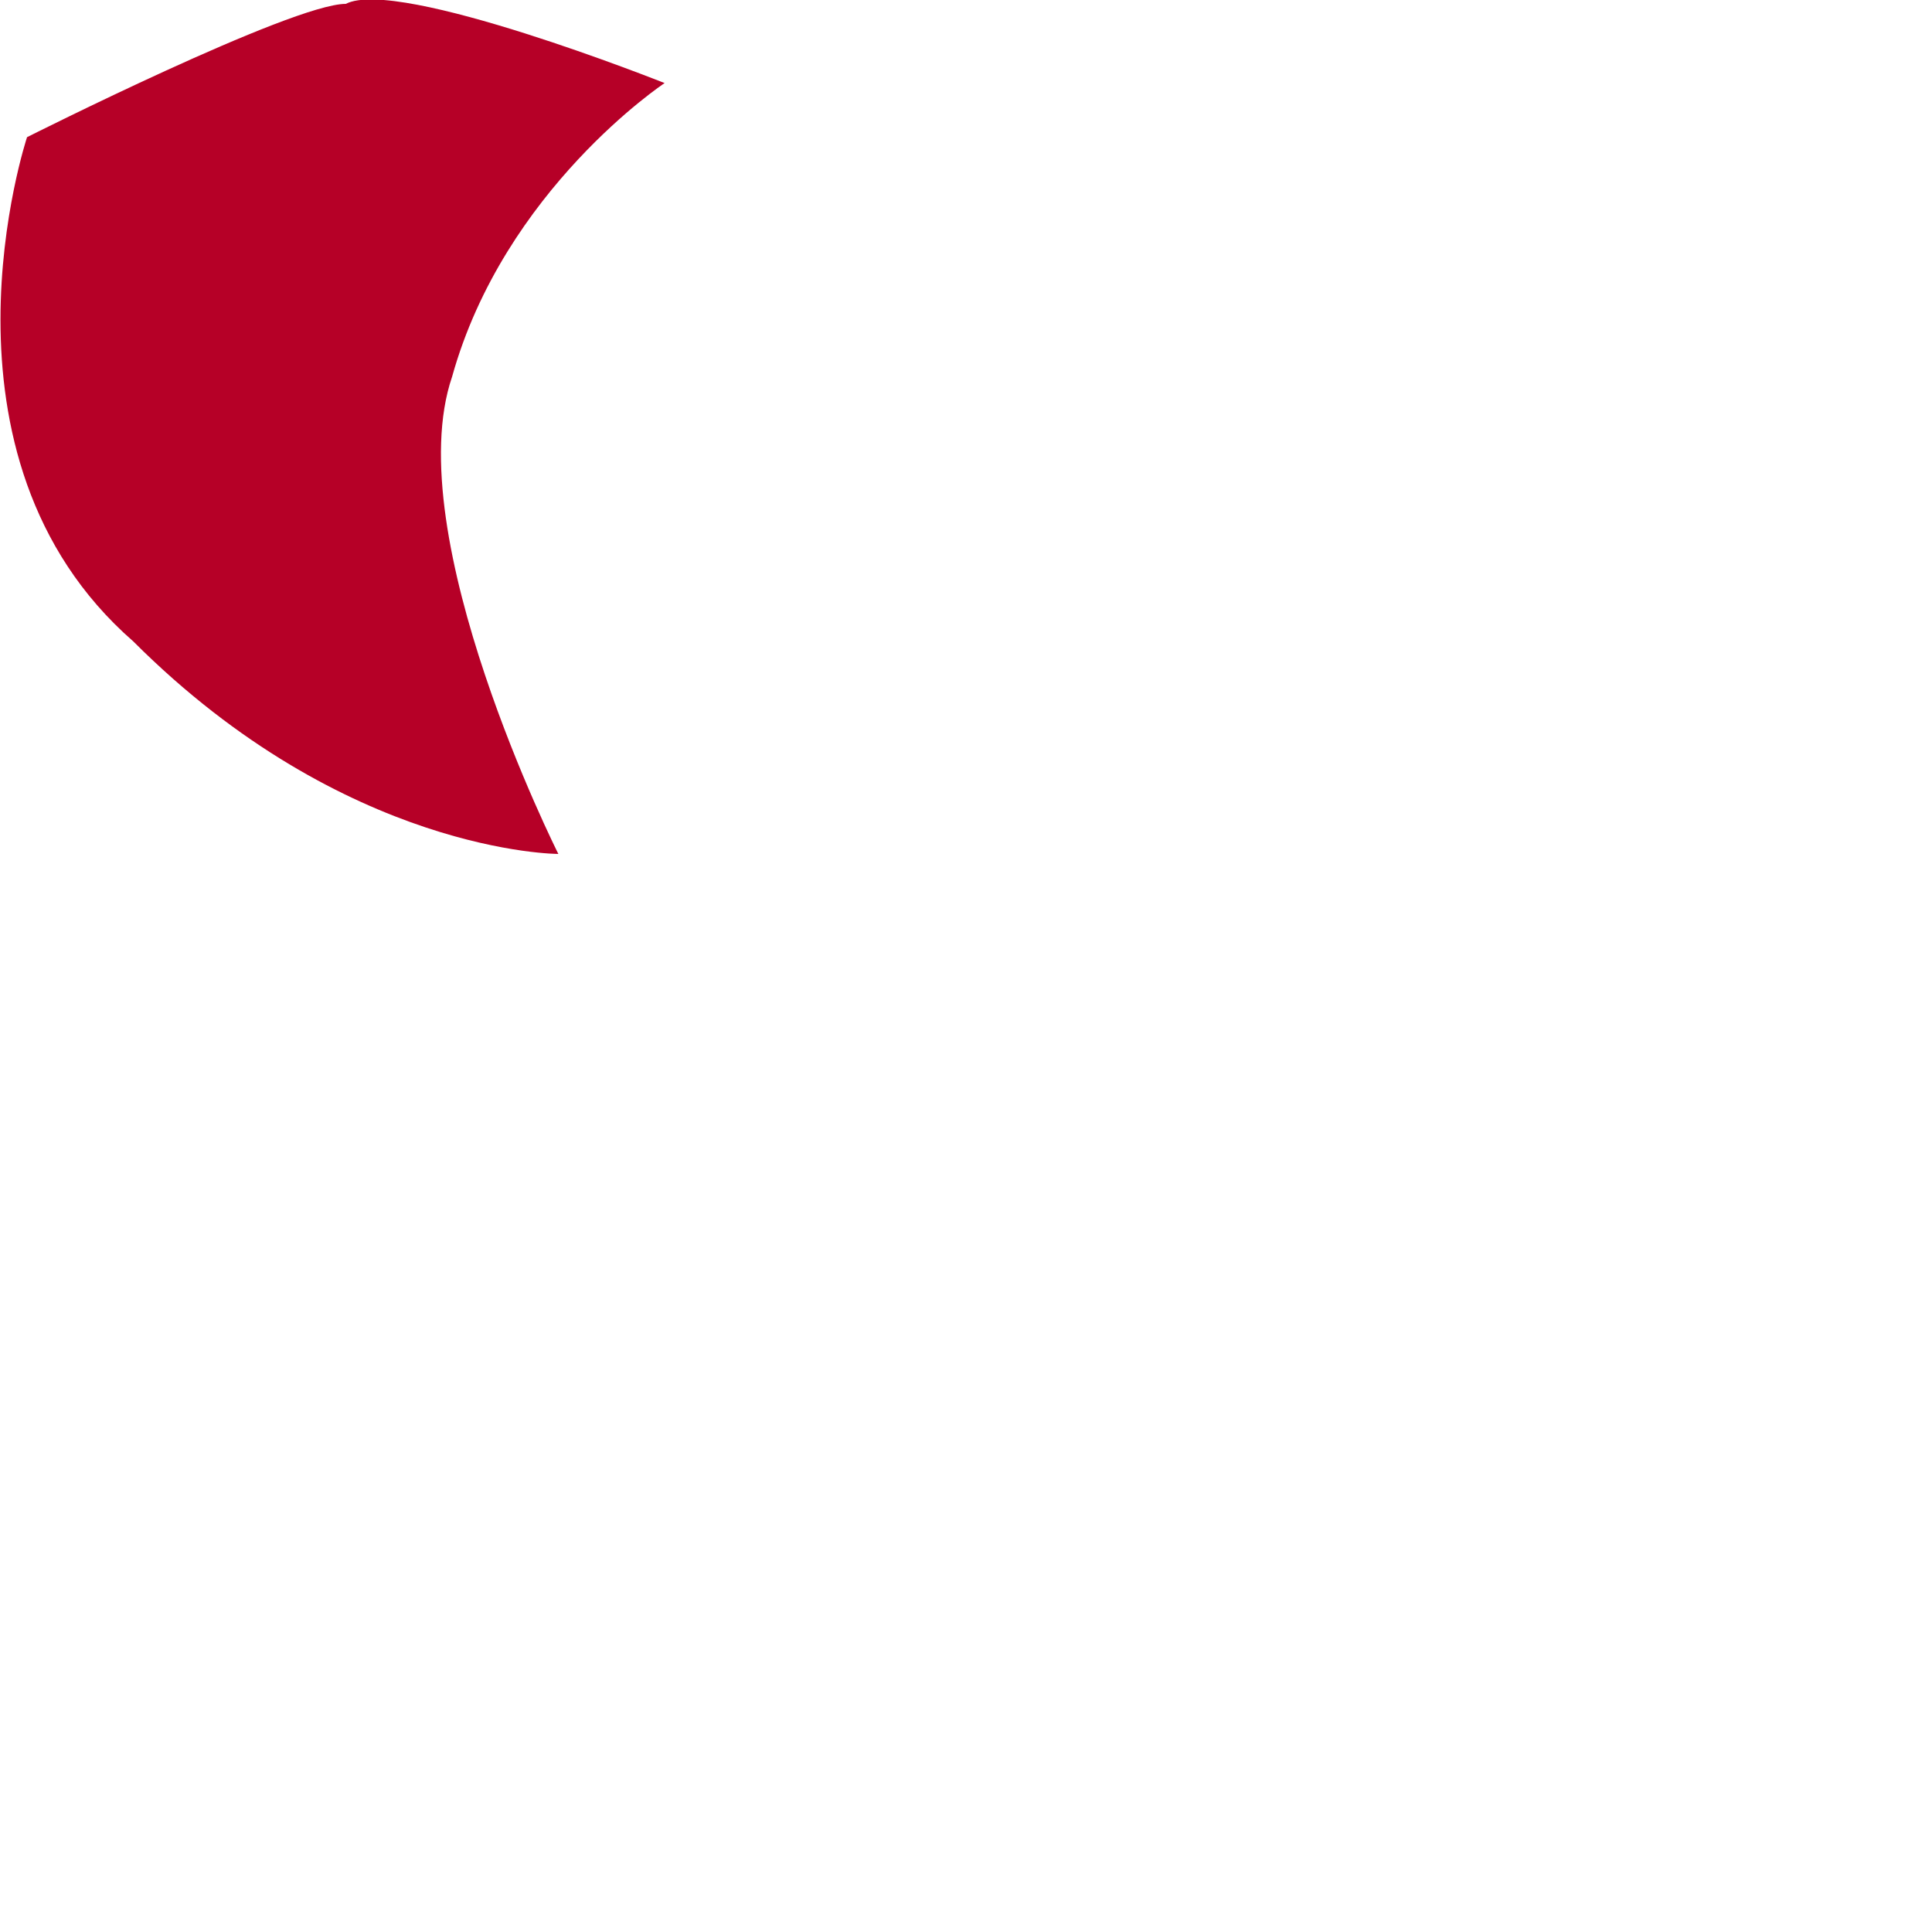
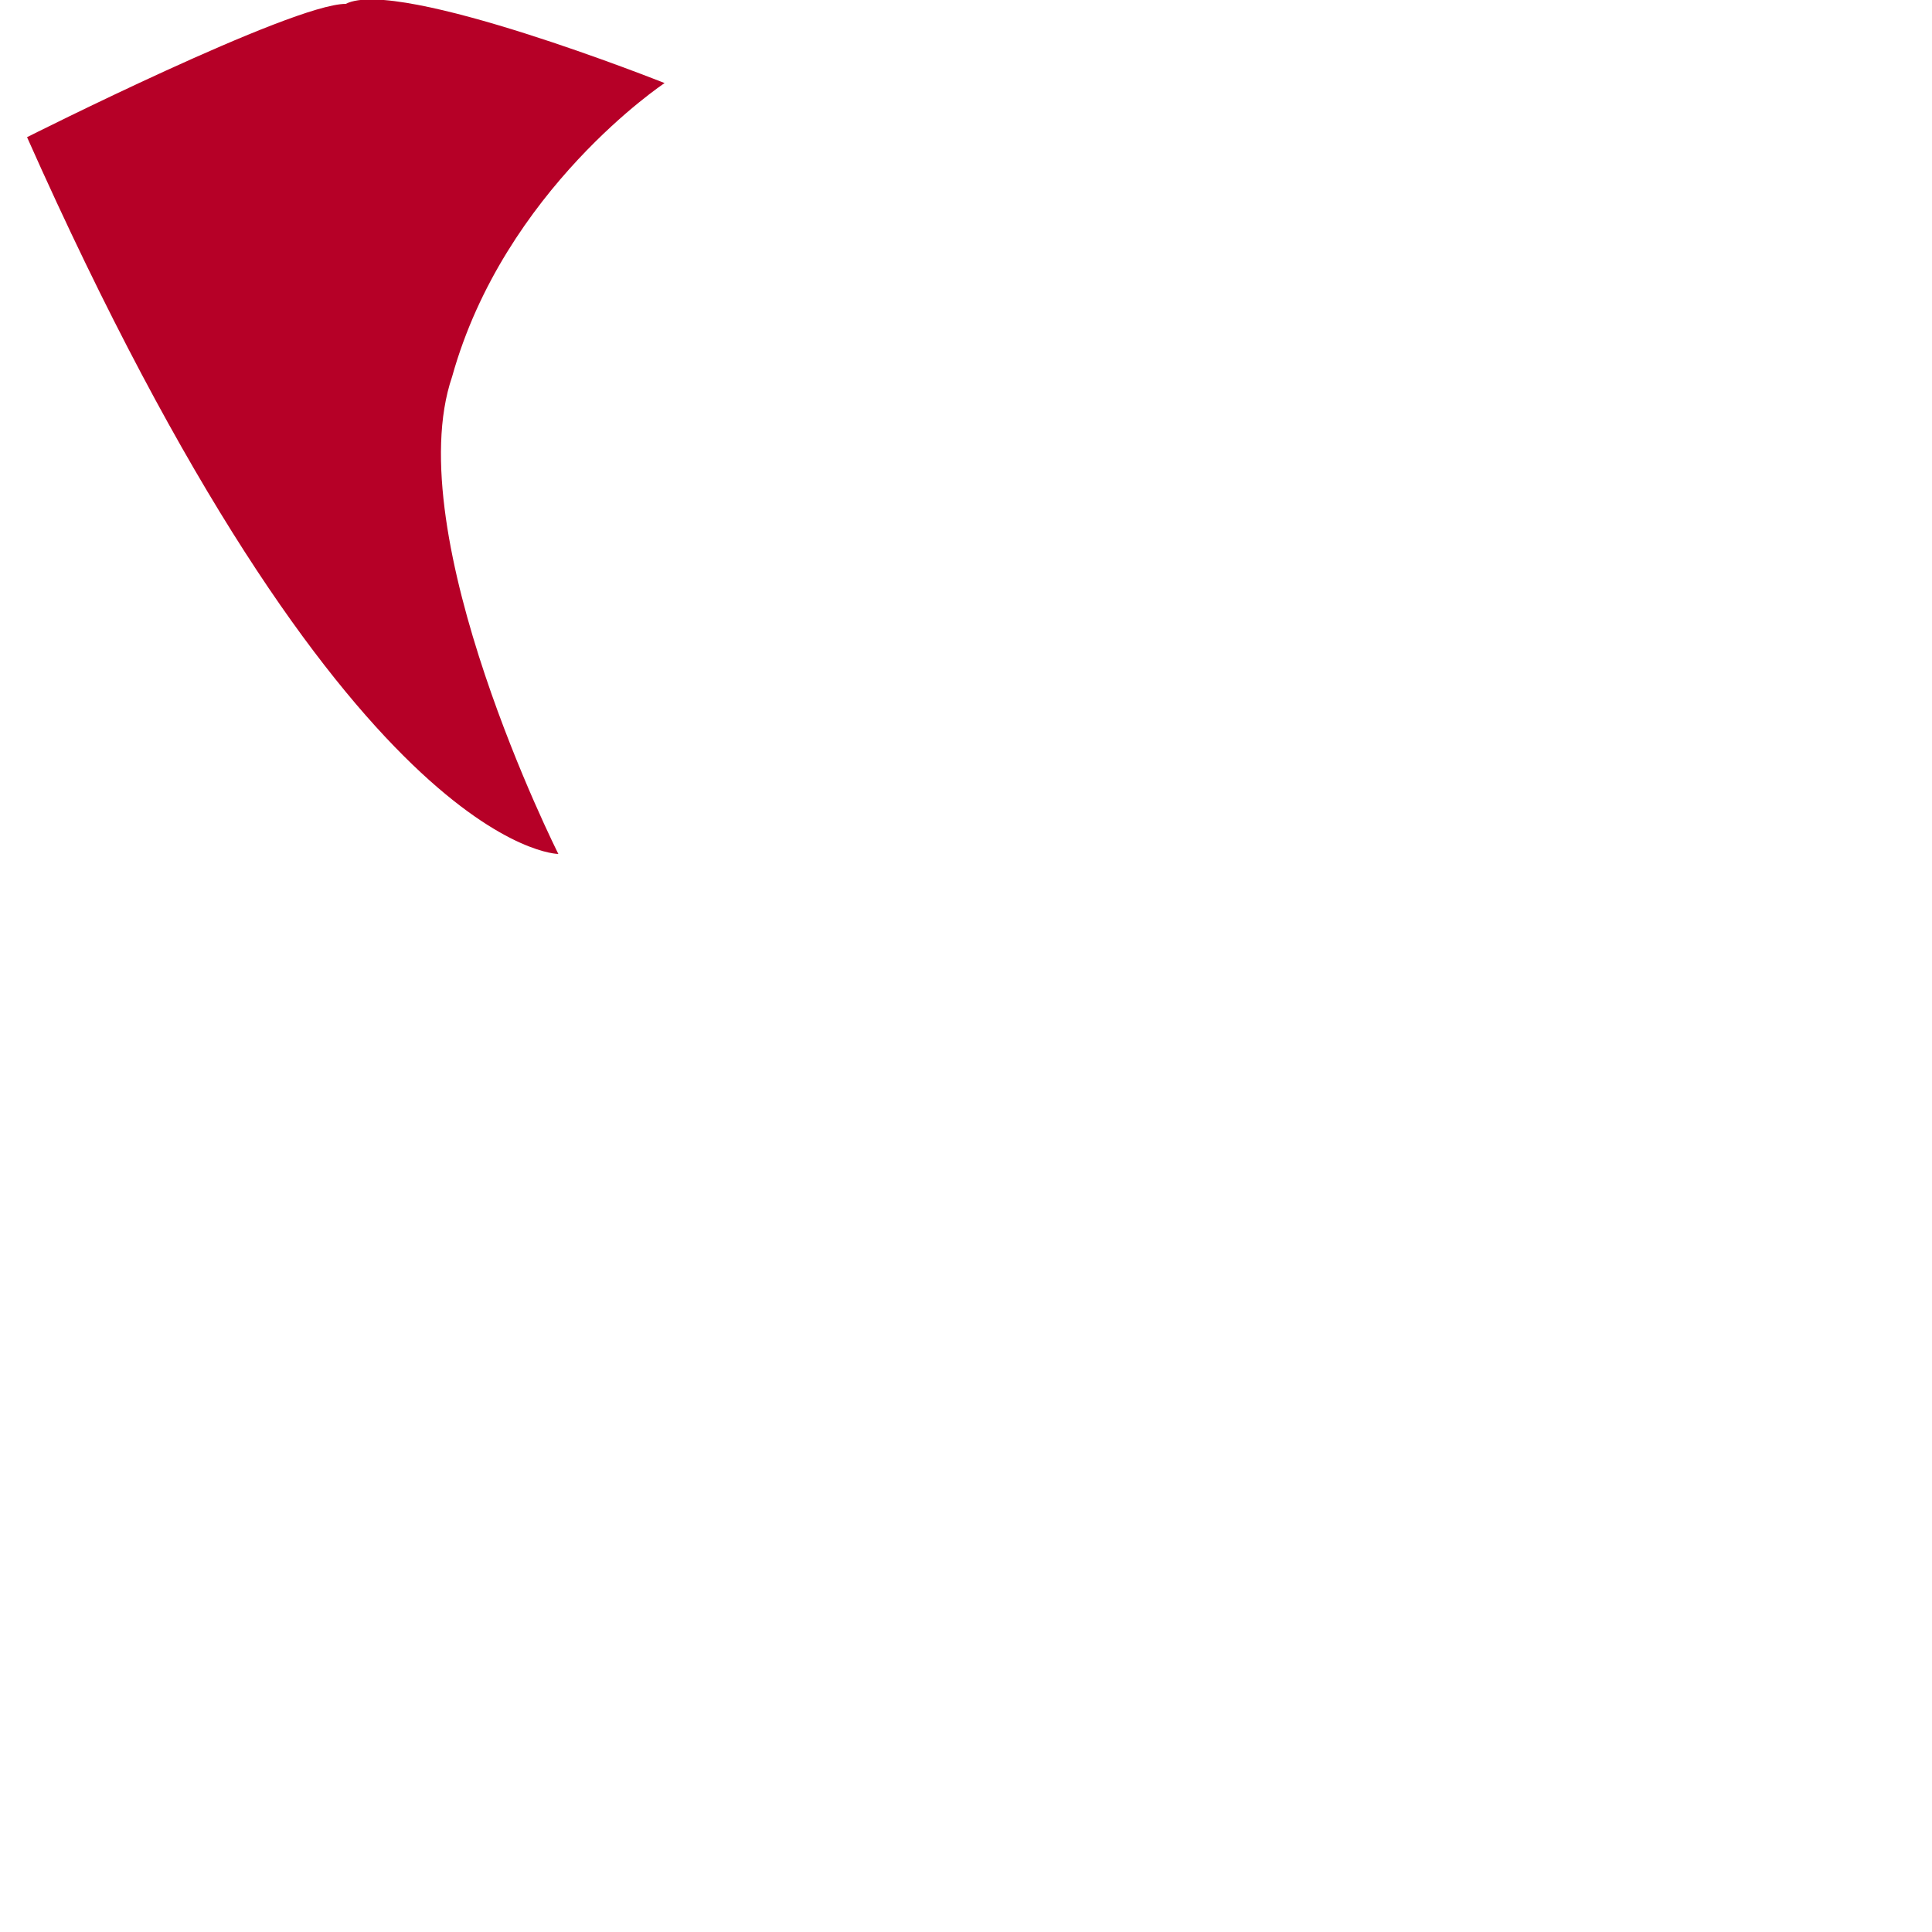
<svg xmlns="http://www.w3.org/2000/svg" fill="none" height="100%" overflow="visible" preserveAspectRatio="none" style="display: block;" viewBox="0 0 1 1" width="100%">
-   <path clip-rule="evenodd" d="M0.014 0.071C0.014 0.071 -0.041 0.236 0.069 0.332C0.179 0.442 0.289 0.442 0.289 0.442C0.289 0.442 0.206 0.277 0.234 0.195C0.261 0.098 0.344 0.043 0.344 0.043C0.344 0.043 0.206 -0.012 0.179 0.002C0.151 0.002 0.014 0.071 0.014 0.071Z" fill="#B60027" fill-rule="evenodd" id="Vector" />
+   <path clip-rule="evenodd" d="M0.014 0.071C0.179 0.442 0.289 0.442 0.289 0.442C0.289 0.442 0.206 0.277 0.234 0.195C0.261 0.098 0.344 0.043 0.344 0.043C0.344 0.043 0.206 -0.012 0.179 0.002C0.151 0.002 0.014 0.071 0.014 0.071Z" fill="#B60027" fill-rule="evenodd" id="Vector" />
</svg>